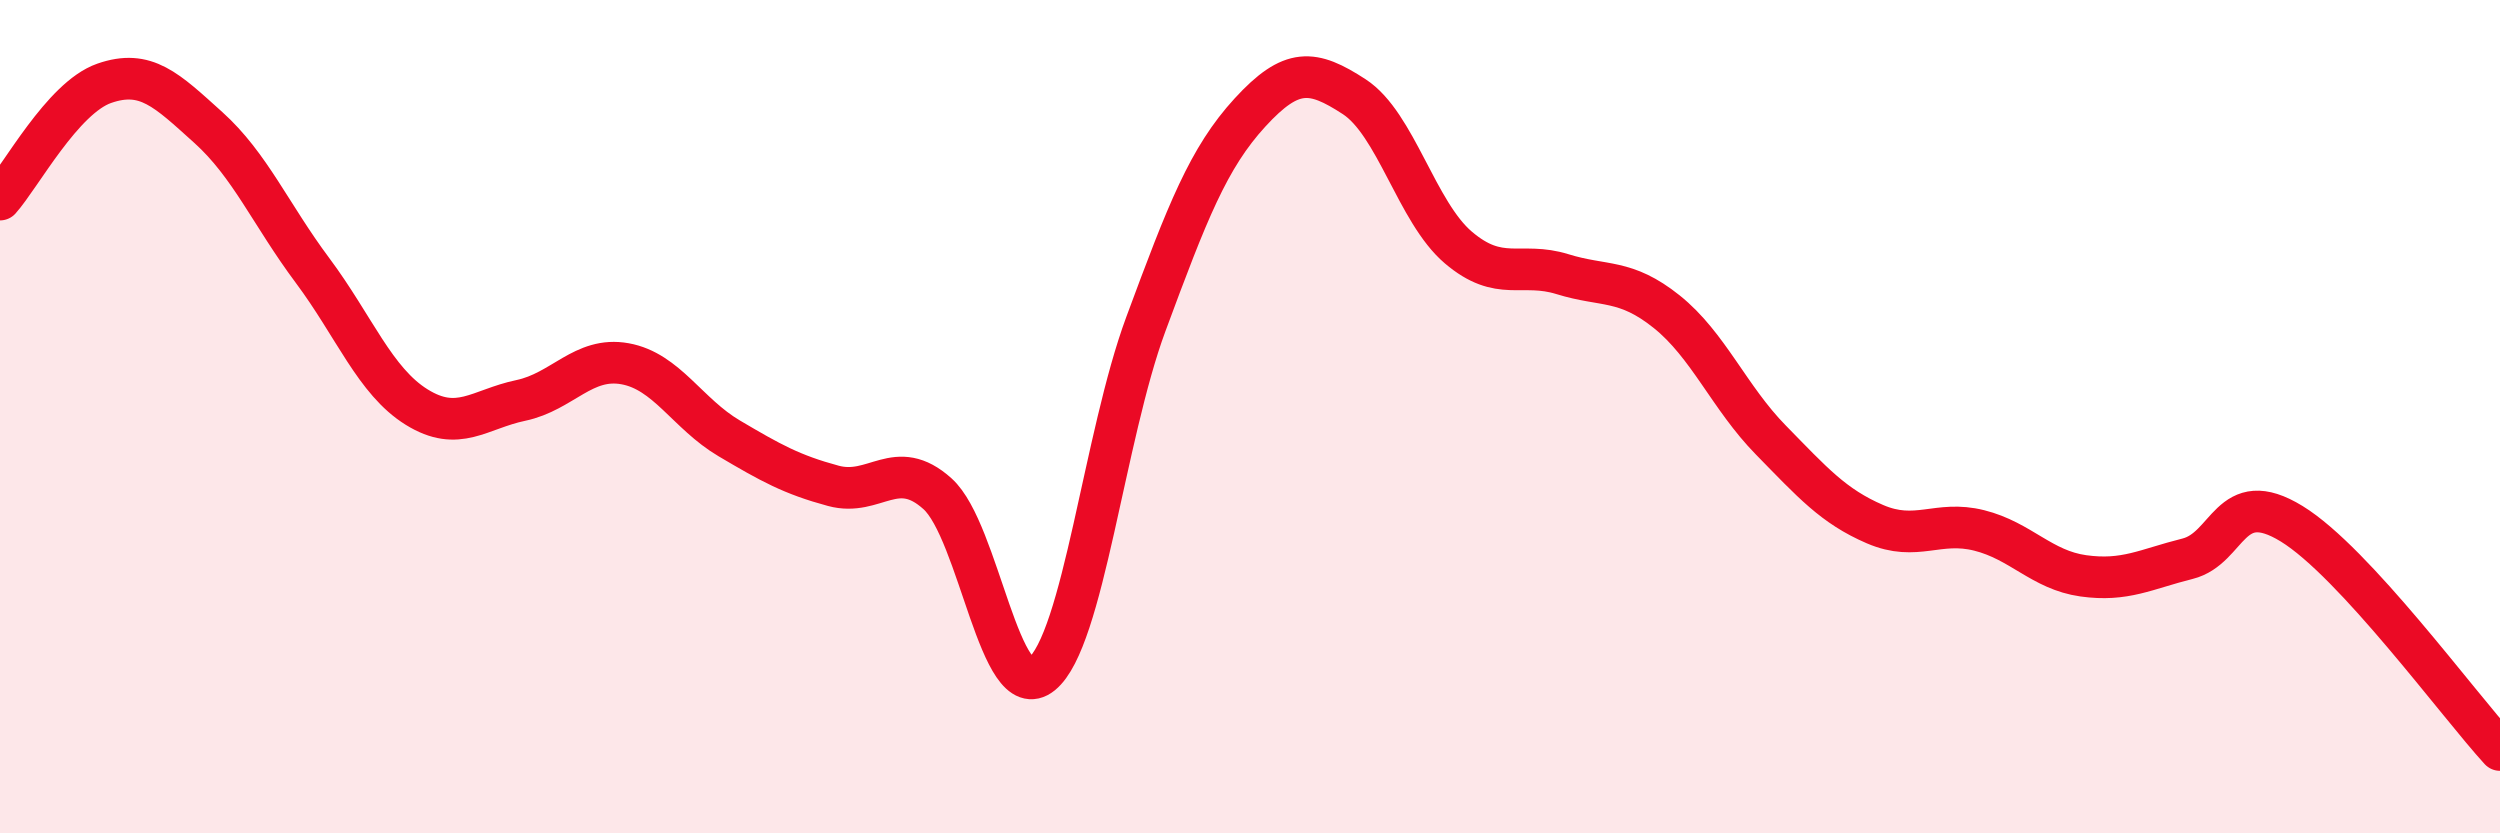
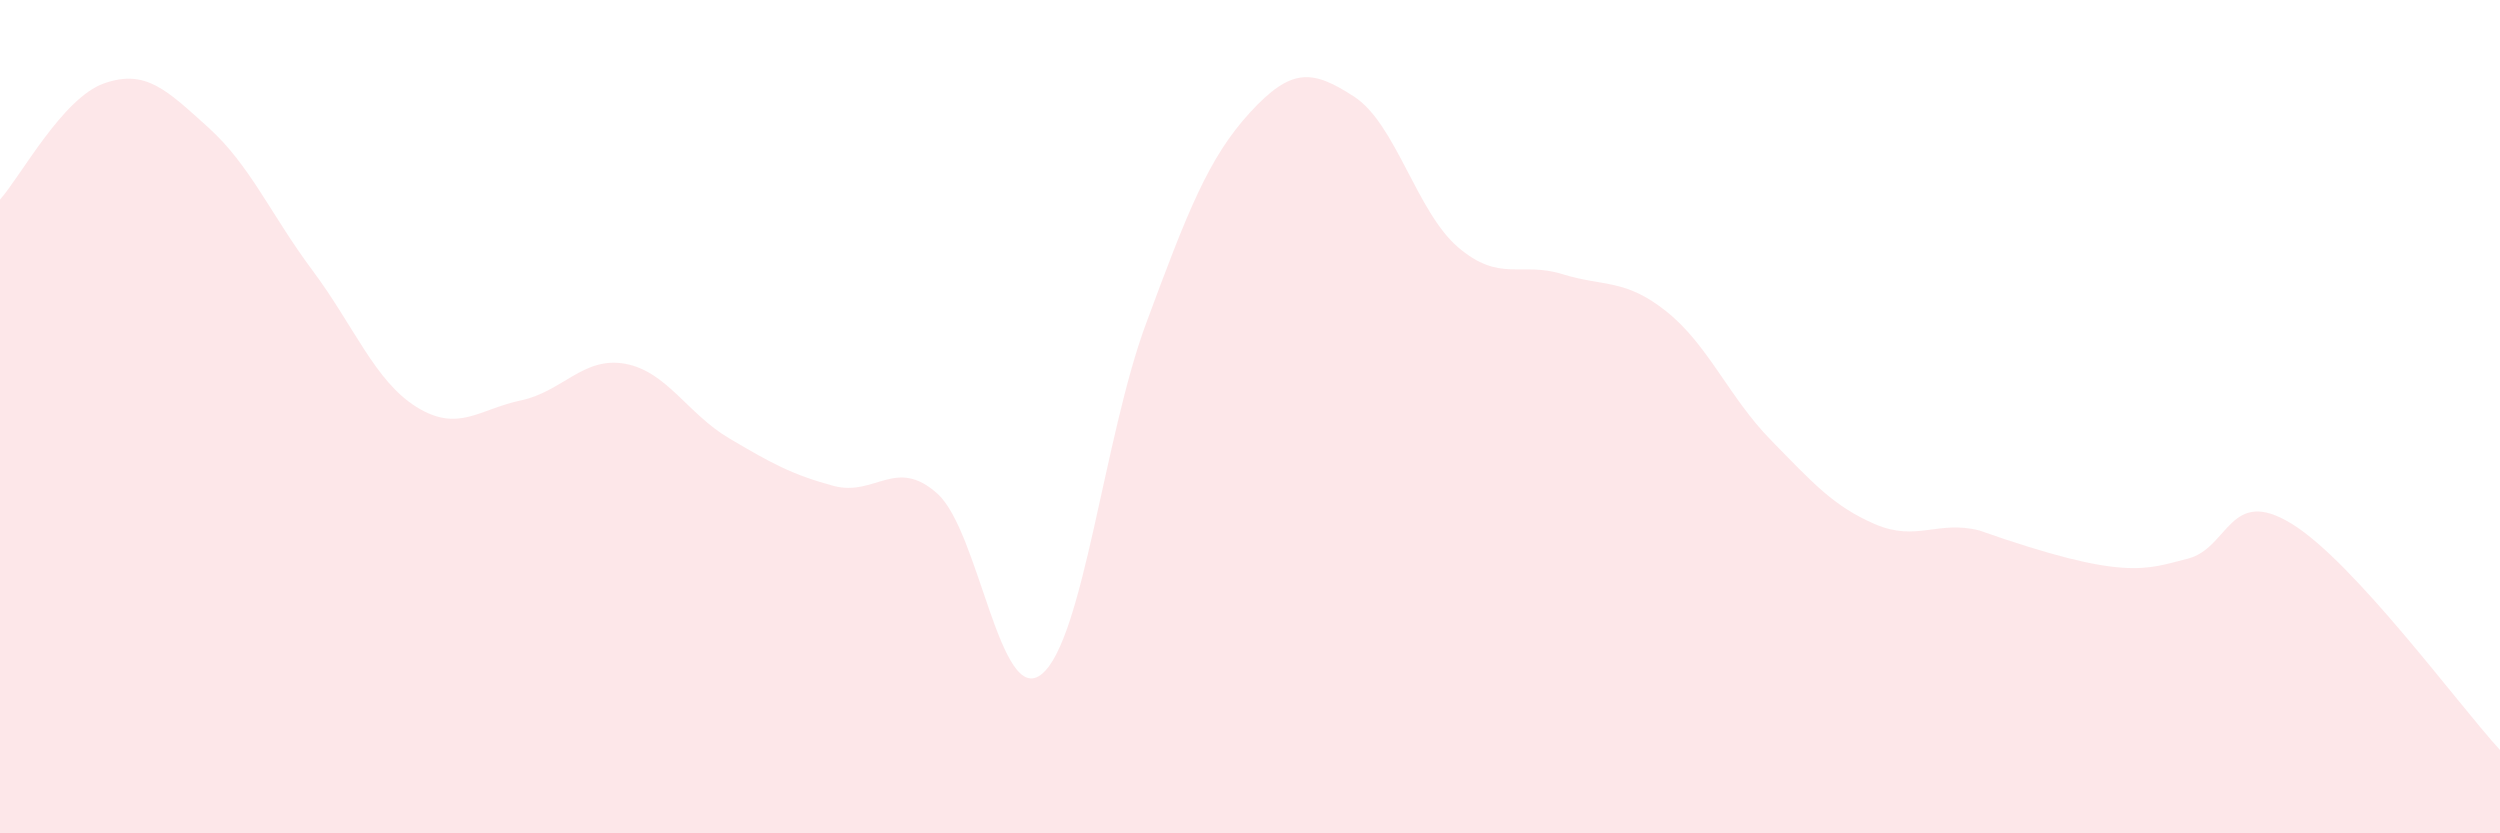
<svg xmlns="http://www.w3.org/2000/svg" width="60" height="20" viewBox="0 0 60 20">
-   <path d="M 0,4.79 C 0.5,4.23 1.5,2.35 2.5,2 C 3.5,1.65 4,2.16 5,3.06 C 6,3.96 6.5,5.15 7.5,6.49 C 8.5,7.83 9,9.15 10,9.77 C 11,10.39 11.5,9.82 12.5,9.61 C 13.5,9.4 14,8.55 15,8.73 C 16,8.91 16.5,9.93 17.5,10.52 C 18.5,11.11 19,11.39 20,11.66 C 21,11.93 21.5,10.95 22.5,11.85 C 23.5,12.75 24,16.99 25,16.18 C 26,15.37 26.5,10.48 27.5,7.78 C 28.5,5.08 29,3.79 30,2.7 C 31,1.61 31.5,1.67 32.5,2.32 C 33.5,2.97 34,5.09 35,5.94 C 36,6.79 36.5,6.27 37.5,6.58 C 38.5,6.89 39,6.68 40,7.48 C 41,8.28 41.5,9.54 42.5,10.56 C 43.5,11.58 44,12.15 45,12.58 C 46,13.01 46.5,12.48 47.5,12.73 C 48.5,12.98 49,13.68 50,13.82 C 51,13.96 51.5,13.66 52.5,13.41 C 53.5,13.16 53.5,11.65 55,12.57 C 56.5,13.49 59,16.91 60,18L60 20L0 20Z" fill="#EB0A25" opacity="0.1" stroke-linecap="round" stroke-linejoin="round" />
-   <path d="M 0,4.79 C 0.5,4.23 1.5,2.35 2.5,2 C 3.5,1.65 4,2.16 5,3.06 C 6,3.96 6.5,5.15 7.5,6.49 C 8.5,7.83 9,9.15 10,9.77 C 11,10.39 11.5,9.82 12.5,9.61 C 13.5,9.4 14,8.55 15,8.73 C 16,8.91 16.5,9.93 17.5,10.52 C 18.5,11.11 19,11.39 20,11.66 C 21,11.93 21.5,10.95 22.5,11.85 C 23.5,12.75 24,16.99 25,16.18 C 26,15.37 26.5,10.48 27.5,7.78 C 28.5,5.08 29,3.79 30,2.7 C 31,1.61 31.5,1.67 32.5,2.32 C 33.5,2.97 34,5.09 35,5.94 C 36,6.79 36.5,6.27 37.5,6.58 C 38.5,6.89 39,6.68 40,7.48 C 41,8.28 41.5,9.54 42.5,10.56 C 43.5,11.58 44,12.15 45,12.58 C 46,13.01 46.5,12.48 47.5,12.73 C 48.5,12.98 49,13.68 50,13.82 C 51,13.96 51.5,13.66 52.5,13.41 C 53.5,13.16 53.5,11.65 55,12.57 C 56.5,13.49 59,16.91 60,18" stroke="#EB0A25" stroke-width="1" fill="none" stroke-linecap="round" stroke-linejoin="round" />
+   <path d="M 0,4.79 C 0.5,4.23 1.5,2.35 2.5,2 C 3.5,1.65 4,2.16 5,3.06 C 6,3.96 6.5,5.15 7.5,6.49 C 8.5,7.83 9,9.15 10,9.77 C 11,10.39 11.5,9.82 12.5,9.61 C 13.5,9.4 14,8.55 15,8.73 C 16,8.91 16.5,9.93 17.5,10.52 C 18.5,11.11 19,11.39 20,11.66 C 21,11.93 21.5,10.95 22.5,11.85 C 23.5,12.75 24,16.99 25,16.18 C 26,15.37 26.5,10.48 27.5,7.78 C 28.5,5.08 29,3.79 30,2.7 C 31,1.61 31.5,1.67 32.5,2.32 C 33.5,2.97 34,5.09 35,5.94 C 36,6.79 36.5,6.27 37.5,6.58 C 38.5,6.89 39,6.68 40,7.48 C 41,8.28 41.5,9.54 42.5,10.56 C 43.5,11.58 44,12.15 45,12.58 C 46,13.01 46.5,12.48 47.5,12.73 C 51,13.96 51.5,13.66 52.5,13.41 C 53.5,13.16 53.5,11.65 55,12.57 C 56.5,13.49 59,16.91 60,18L60 20L0 20Z" fill="#EB0A25" opacity="0.1" stroke-linecap="round" stroke-linejoin="round" />
</svg>